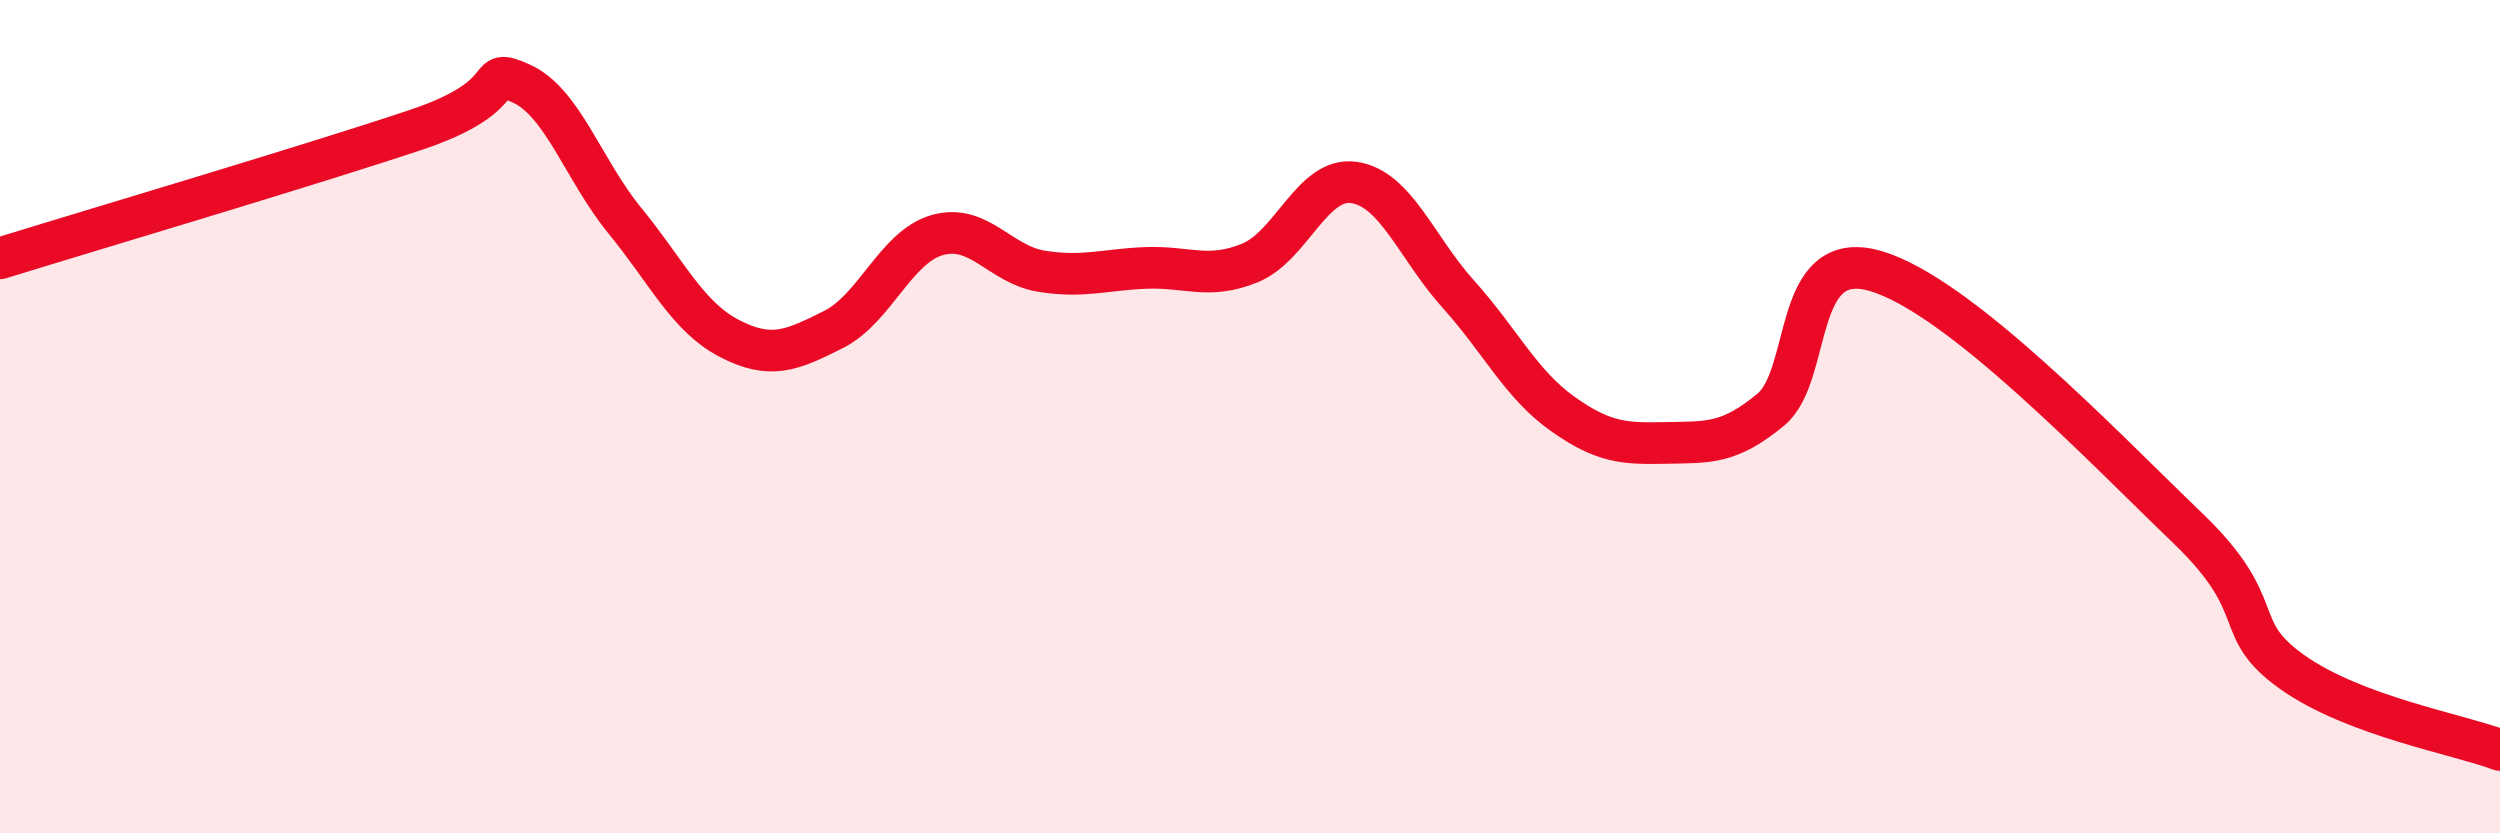
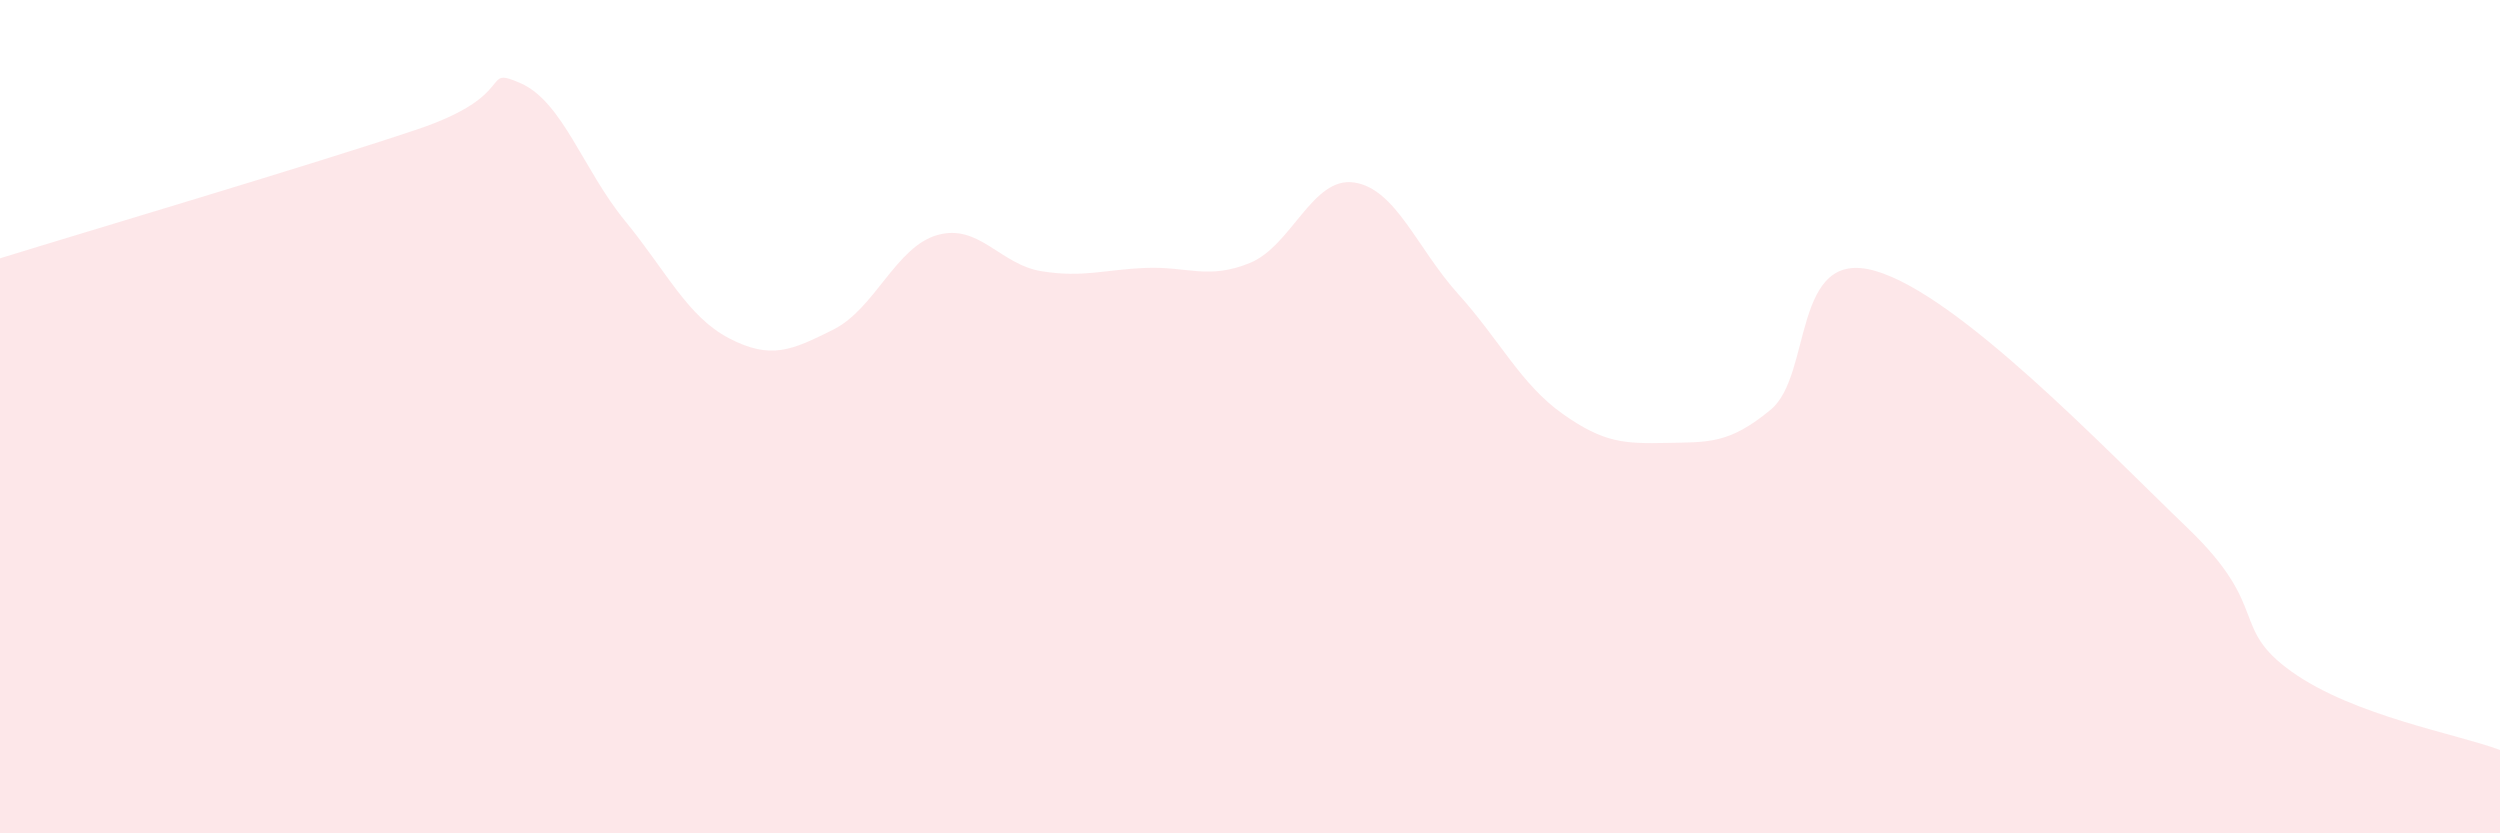
<svg xmlns="http://www.w3.org/2000/svg" width="60" height="20" viewBox="0 0 60 20">
  <path d="M 0,6.2 C 2,5.58 7.5,3.95 10,3.11 C 12.5,2.27 11.5,1.56 12.5,2 C 13.5,2.44 14,4.08 15,5.3 C 16,6.52 16.5,7.6 17.5,8.12 C 18.5,8.64 19,8.41 20,7.91 C 21,7.41 21.5,5.92 22.5,5.64 C 23.5,5.36 24,6.35 25,6.51 C 26,6.67 26.5,6.47 27.5,6.43 C 28.5,6.39 29,6.72 30,6.31 C 31,5.9 31.5,4.23 32.5,4.38 C 33.5,4.53 34,5.95 35,7.06 C 36,8.17 36.5,9.22 37.5,9.93 C 38.5,10.64 39,10.65 40,10.63 C 41,10.61 41.5,10.66 42.5,9.83 C 43.5,9 43,5.93 45,6.5 C 47,7.07 50.5,10.75 52.5,12.67 C 54.5,14.59 53.5,15.05 55,16.12 C 56.5,17.19 59,17.62 60,18L60 20L0 20Z" fill="#EB0A25" opacity="0.1" stroke-linecap="round" stroke-linejoin="round" />
-   <path d="M 0,6.2 C 2,5.58 7.5,3.95 10,3.11 C 12.5,2.27 11.5,1.56 12.5,2 C 13.5,2.44 14,4.08 15,5.3 C 16,6.52 16.5,7.6 17.5,8.12 C 18.5,8.64 19,8.41 20,7.91 C 21,7.41 21.5,5.92 22.5,5.64 C 23.5,5.36 24,6.35 25,6.51 C 26,6.67 26.5,6.47 27.5,6.43 C 28.5,6.39 29,6.72 30,6.31 C 31,5.9 31.5,4.23 32.5,4.38 C 33.5,4.53 34,5.95 35,7.06 C 36,8.17 36.5,9.22 37.5,9.93 C 38.5,10.64 39,10.65 40,10.63 C 41,10.61 41.5,10.66 42.5,9.83 C 43.5,9 43,5.93 45,6.5 C 47,7.07 50.5,10.75 52.5,12.67 C 54.5,14.59 53.5,15.05 55,16.12 C 56.5,17.19 59,17.62 60,18" stroke="#EB0A25" stroke-width="1" fill="none" stroke-linecap="round" stroke-linejoin="round" />
</svg>